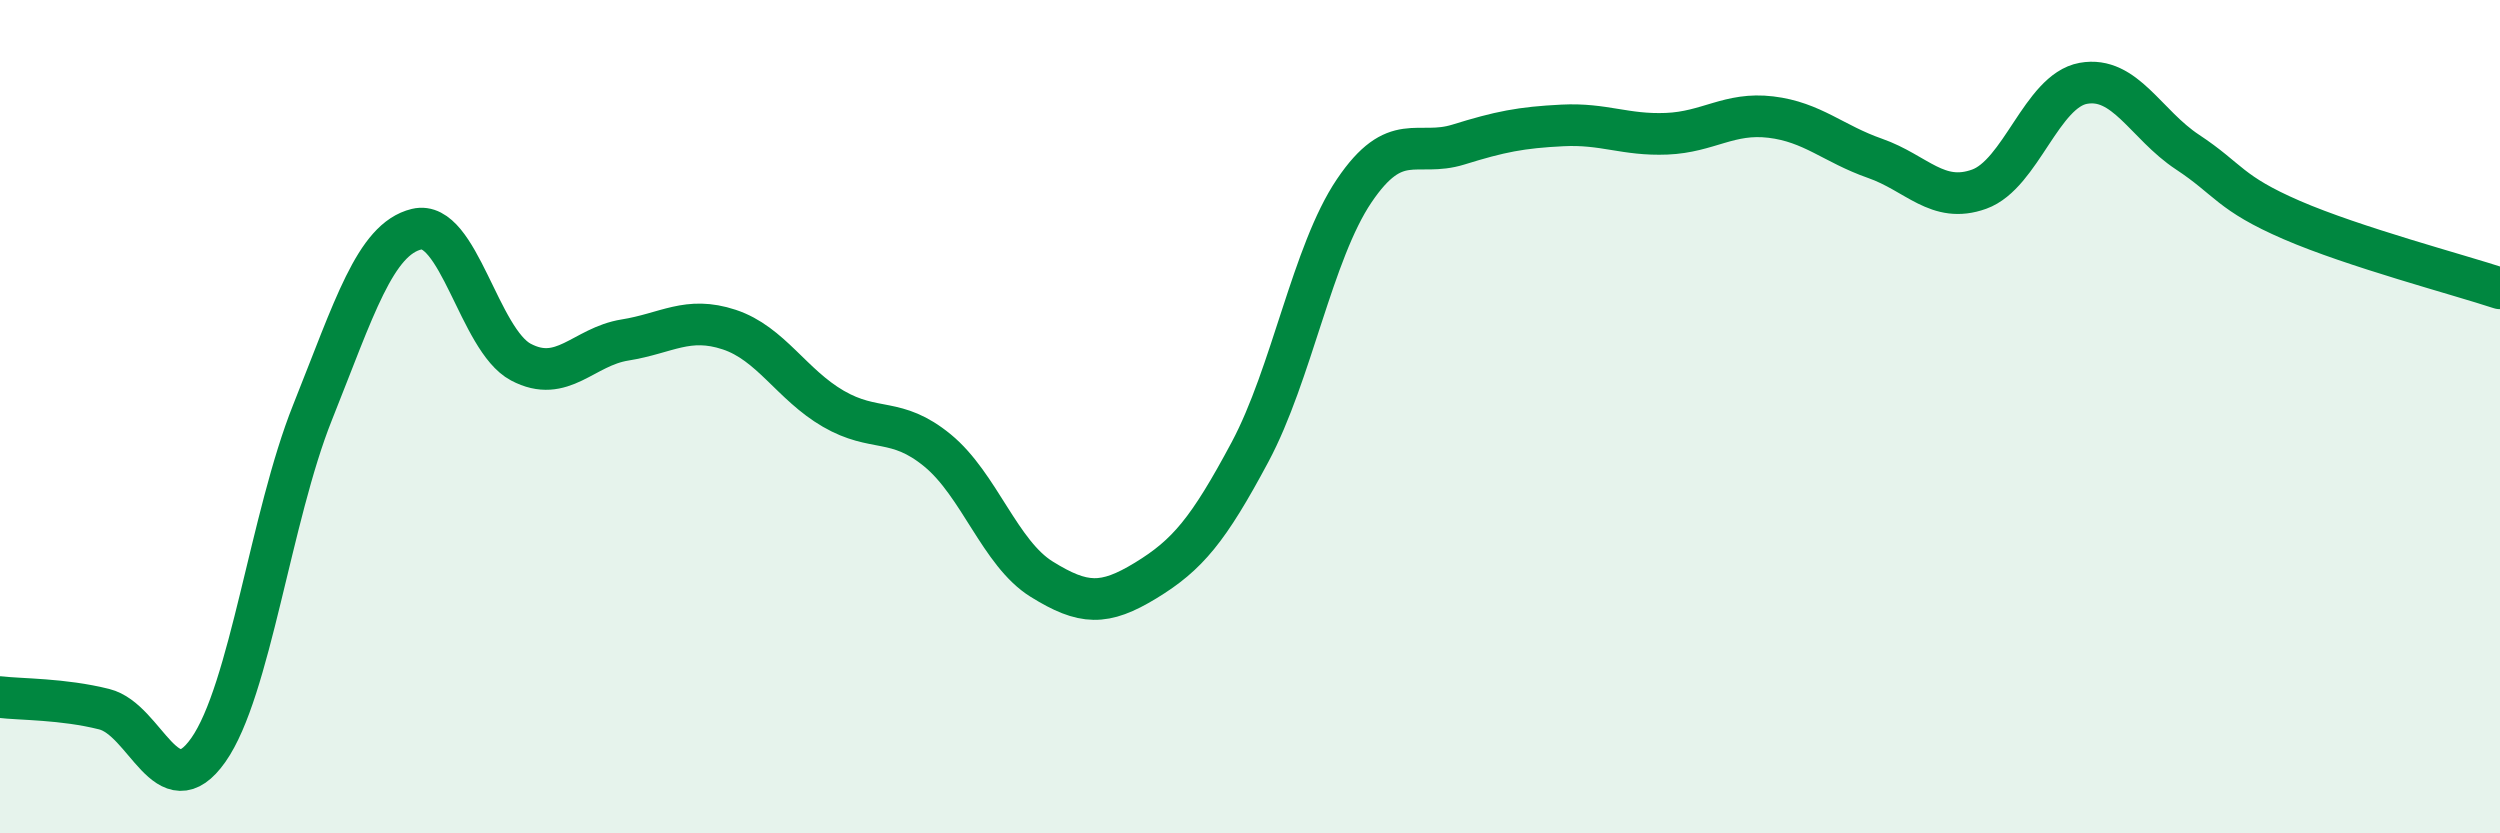
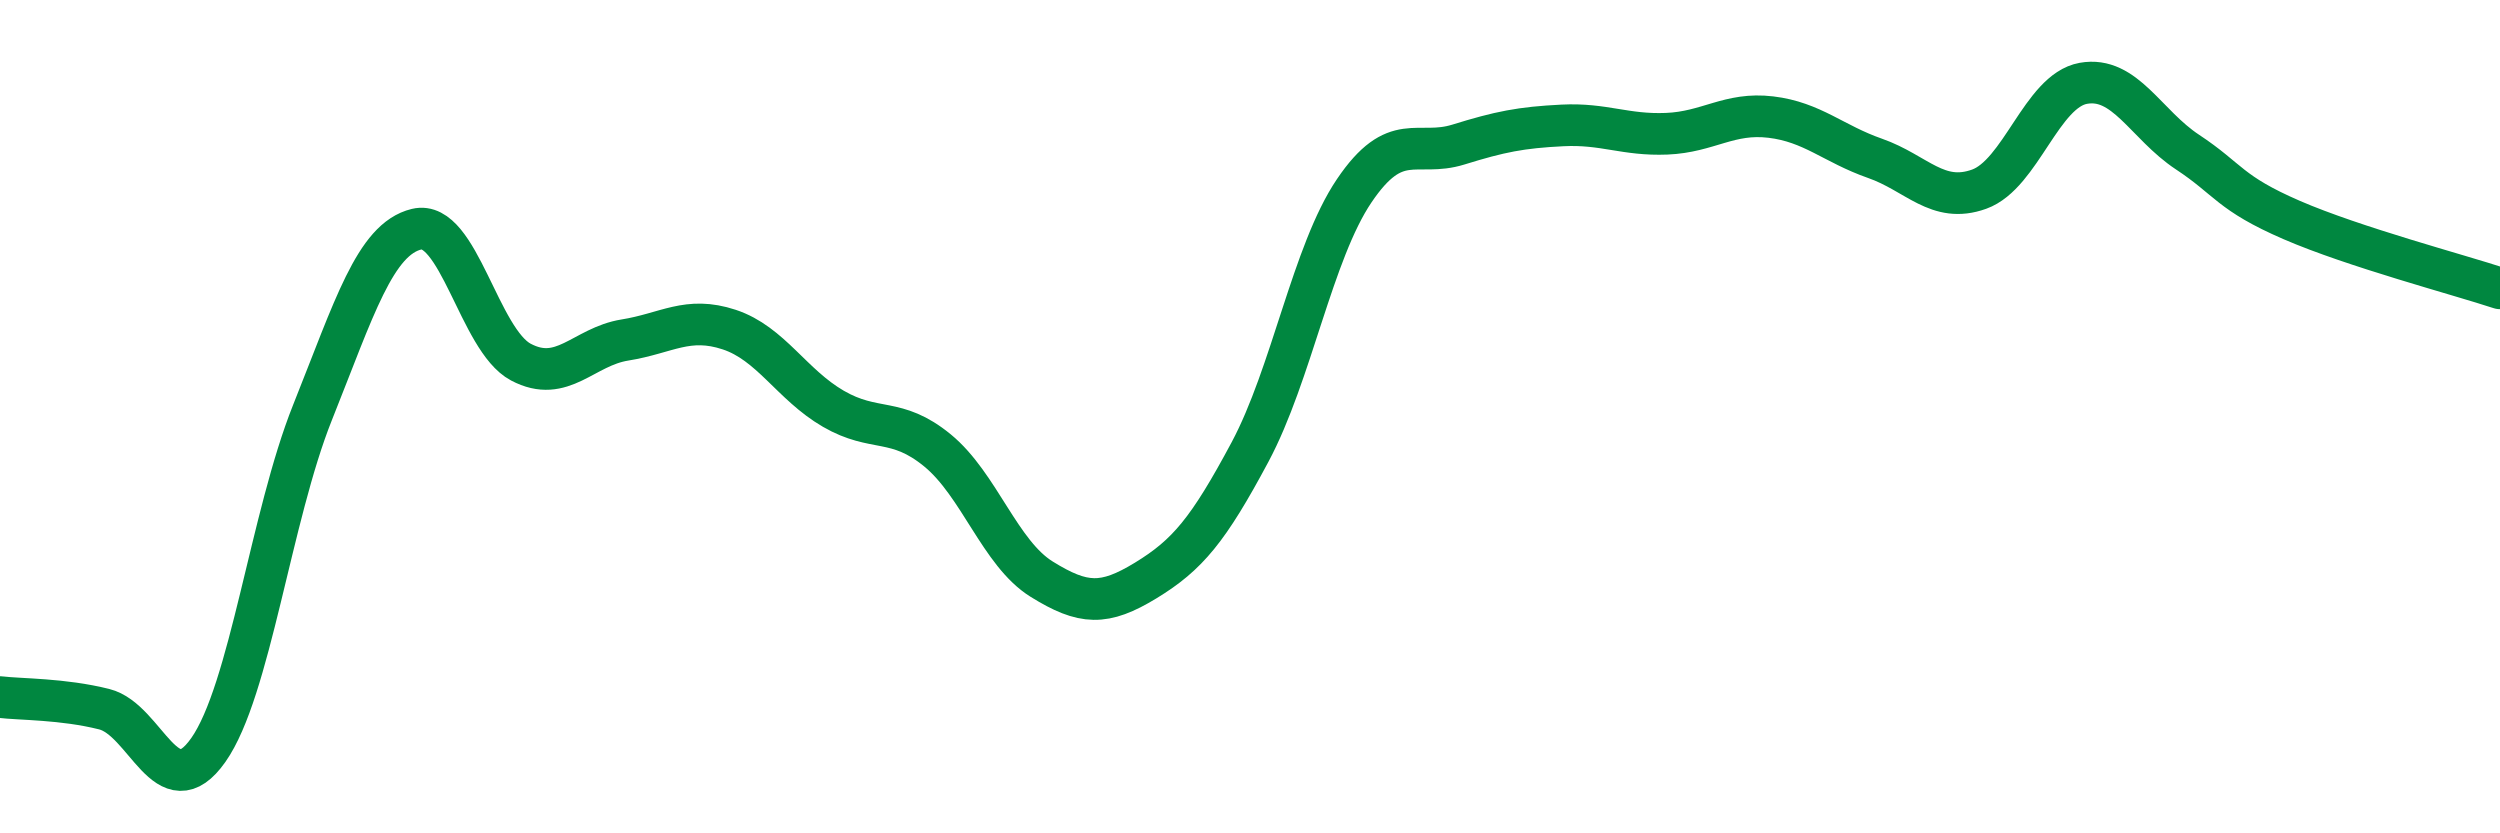
<svg xmlns="http://www.w3.org/2000/svg" width="60" height="20" viewBox="0 0 60 20">
-   <path d="M 0,16.73 C 0.5,16.79 1.5,16.77 2.5,17.02 C 3.5,17.27 4,19.42 5,18 C 6,16.58 6.5,12.4 7.5,9.9 C 8.5,7.4 9,5.74 10,5.5 C 11,5.26 11.5,8.16 12.5,8.69 C 13.5,9.22 14,8.32 15,8.16 C 16,8 16.5,7.58 17.5,7.91 C 18.5,8.24 19,9.23 20,9.81 C 21,10.39 21.5,9.99 22.5,10.81 C 23.5,11.63 24,13.28 25,13.9 C 26,14.52 26.5,14.54 27.5,13.93 C 28.5,13.32 29,12.72 30,10.85 C 31,8.98 31.5,6.06 32.5,4.58 C 33.5,3.1 34,3.78 35,3.47 C 36,3.16 36.5,3.06 37.5,3.01 C 38.5,2.96 39,3.25 40,3.21 C 41,3.17 41.5,2.69 42.5,2.81 C 43.5,2.93 44,3.45 45,3.8 C 46,4.15 46.5,4.9 47.5,4.54 C 48.5,4.18 49,2.18 50,2 C 51,1.82 51.5,2.99 52.5,3.65 C 53.5,4.31 53.5,4.63 55,5.28 C 56.5,5.93 59,6.59 60,6.92L60 20L0 20Z" fill="#008740" opacity="0.1" stroke-linecap="round" stroke-linejoin="round" />
  <path d="M 0,16.73 C 0.5,16.79 1.5,16.77 2.5,17.02 C 3.5,17.27 4,19.42 5,18 C 6,16.58 6.5,12.4 7.5,9.9 C 8.5,7.4 9,5.74 10,5.5 C 11,5.26 11.5,8.16 12.5,8.69 C 13.5,9.22 14,8.32 15,8.16 C 16,8 16.5,7.58 17.5,7.91 C 18.5,8.24 19,9.23 20,9.81 C 21,10.39 21.5,9.99 22.5,10.81 C 23.5,11.63 24,13.28 25,13.9 C 26,14.52 26.5,14.54 27.5,13.93 C 28.5,13.32 29,12.72 30,10.85 C 31,8.98 31.5,6.06 32.5,4.58 C 33.5,3.1 34,3.78 35,3.47 C 36,3.16 36.5,3.06 37.5,3.01 C 38.5,2.96 39,3.25 40,3.21 C 41,3.17 41.5,2.69 42.5,2.81 C 43.5,2.93 44,3.45 45,3.8 C 46,4.15 46.5,4.9 47.5,4.54 C 48.5,4.18 49,2.18 50,2 C 51,1.82 51.5,2.99 52.5,3.65 C 53.5,4.31 53.5,4.63 55,5.28 C 56.5,5.93 59,6.59 60,6.92" stroke="#008740" stroke-width="1" fill="none" stroke-linecap="round" stroke-linejoin="round" />
</svg>